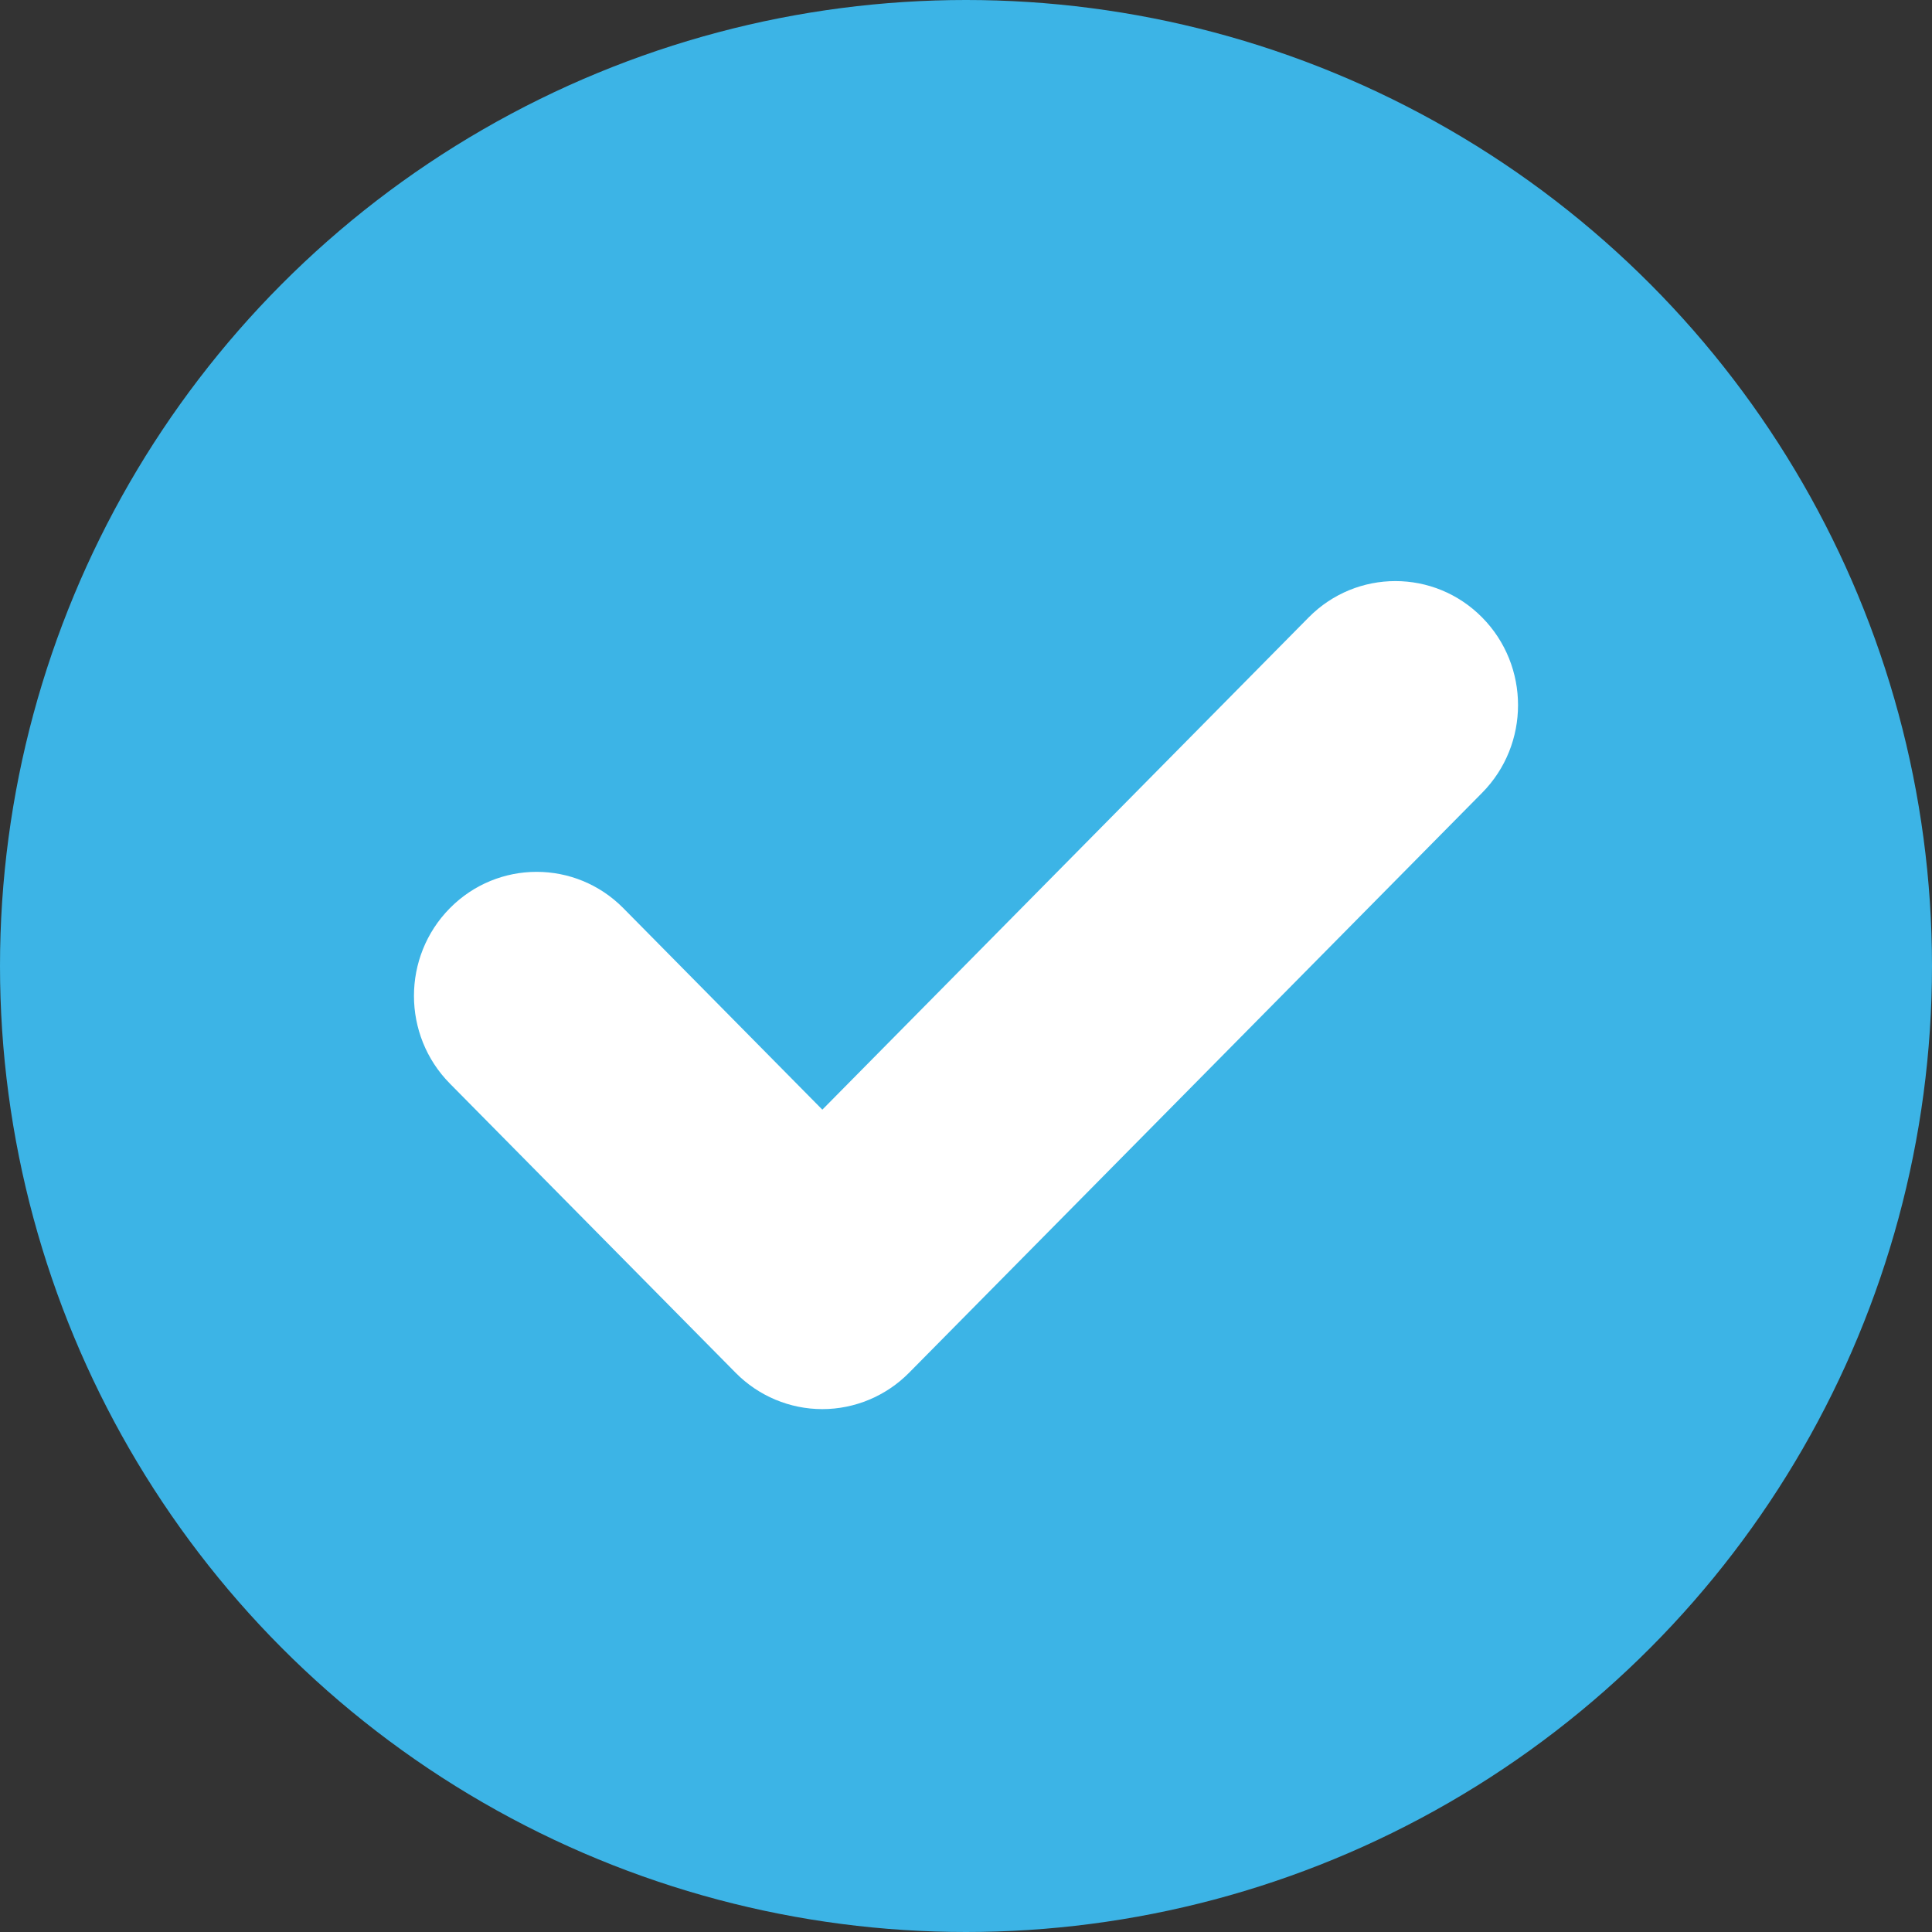
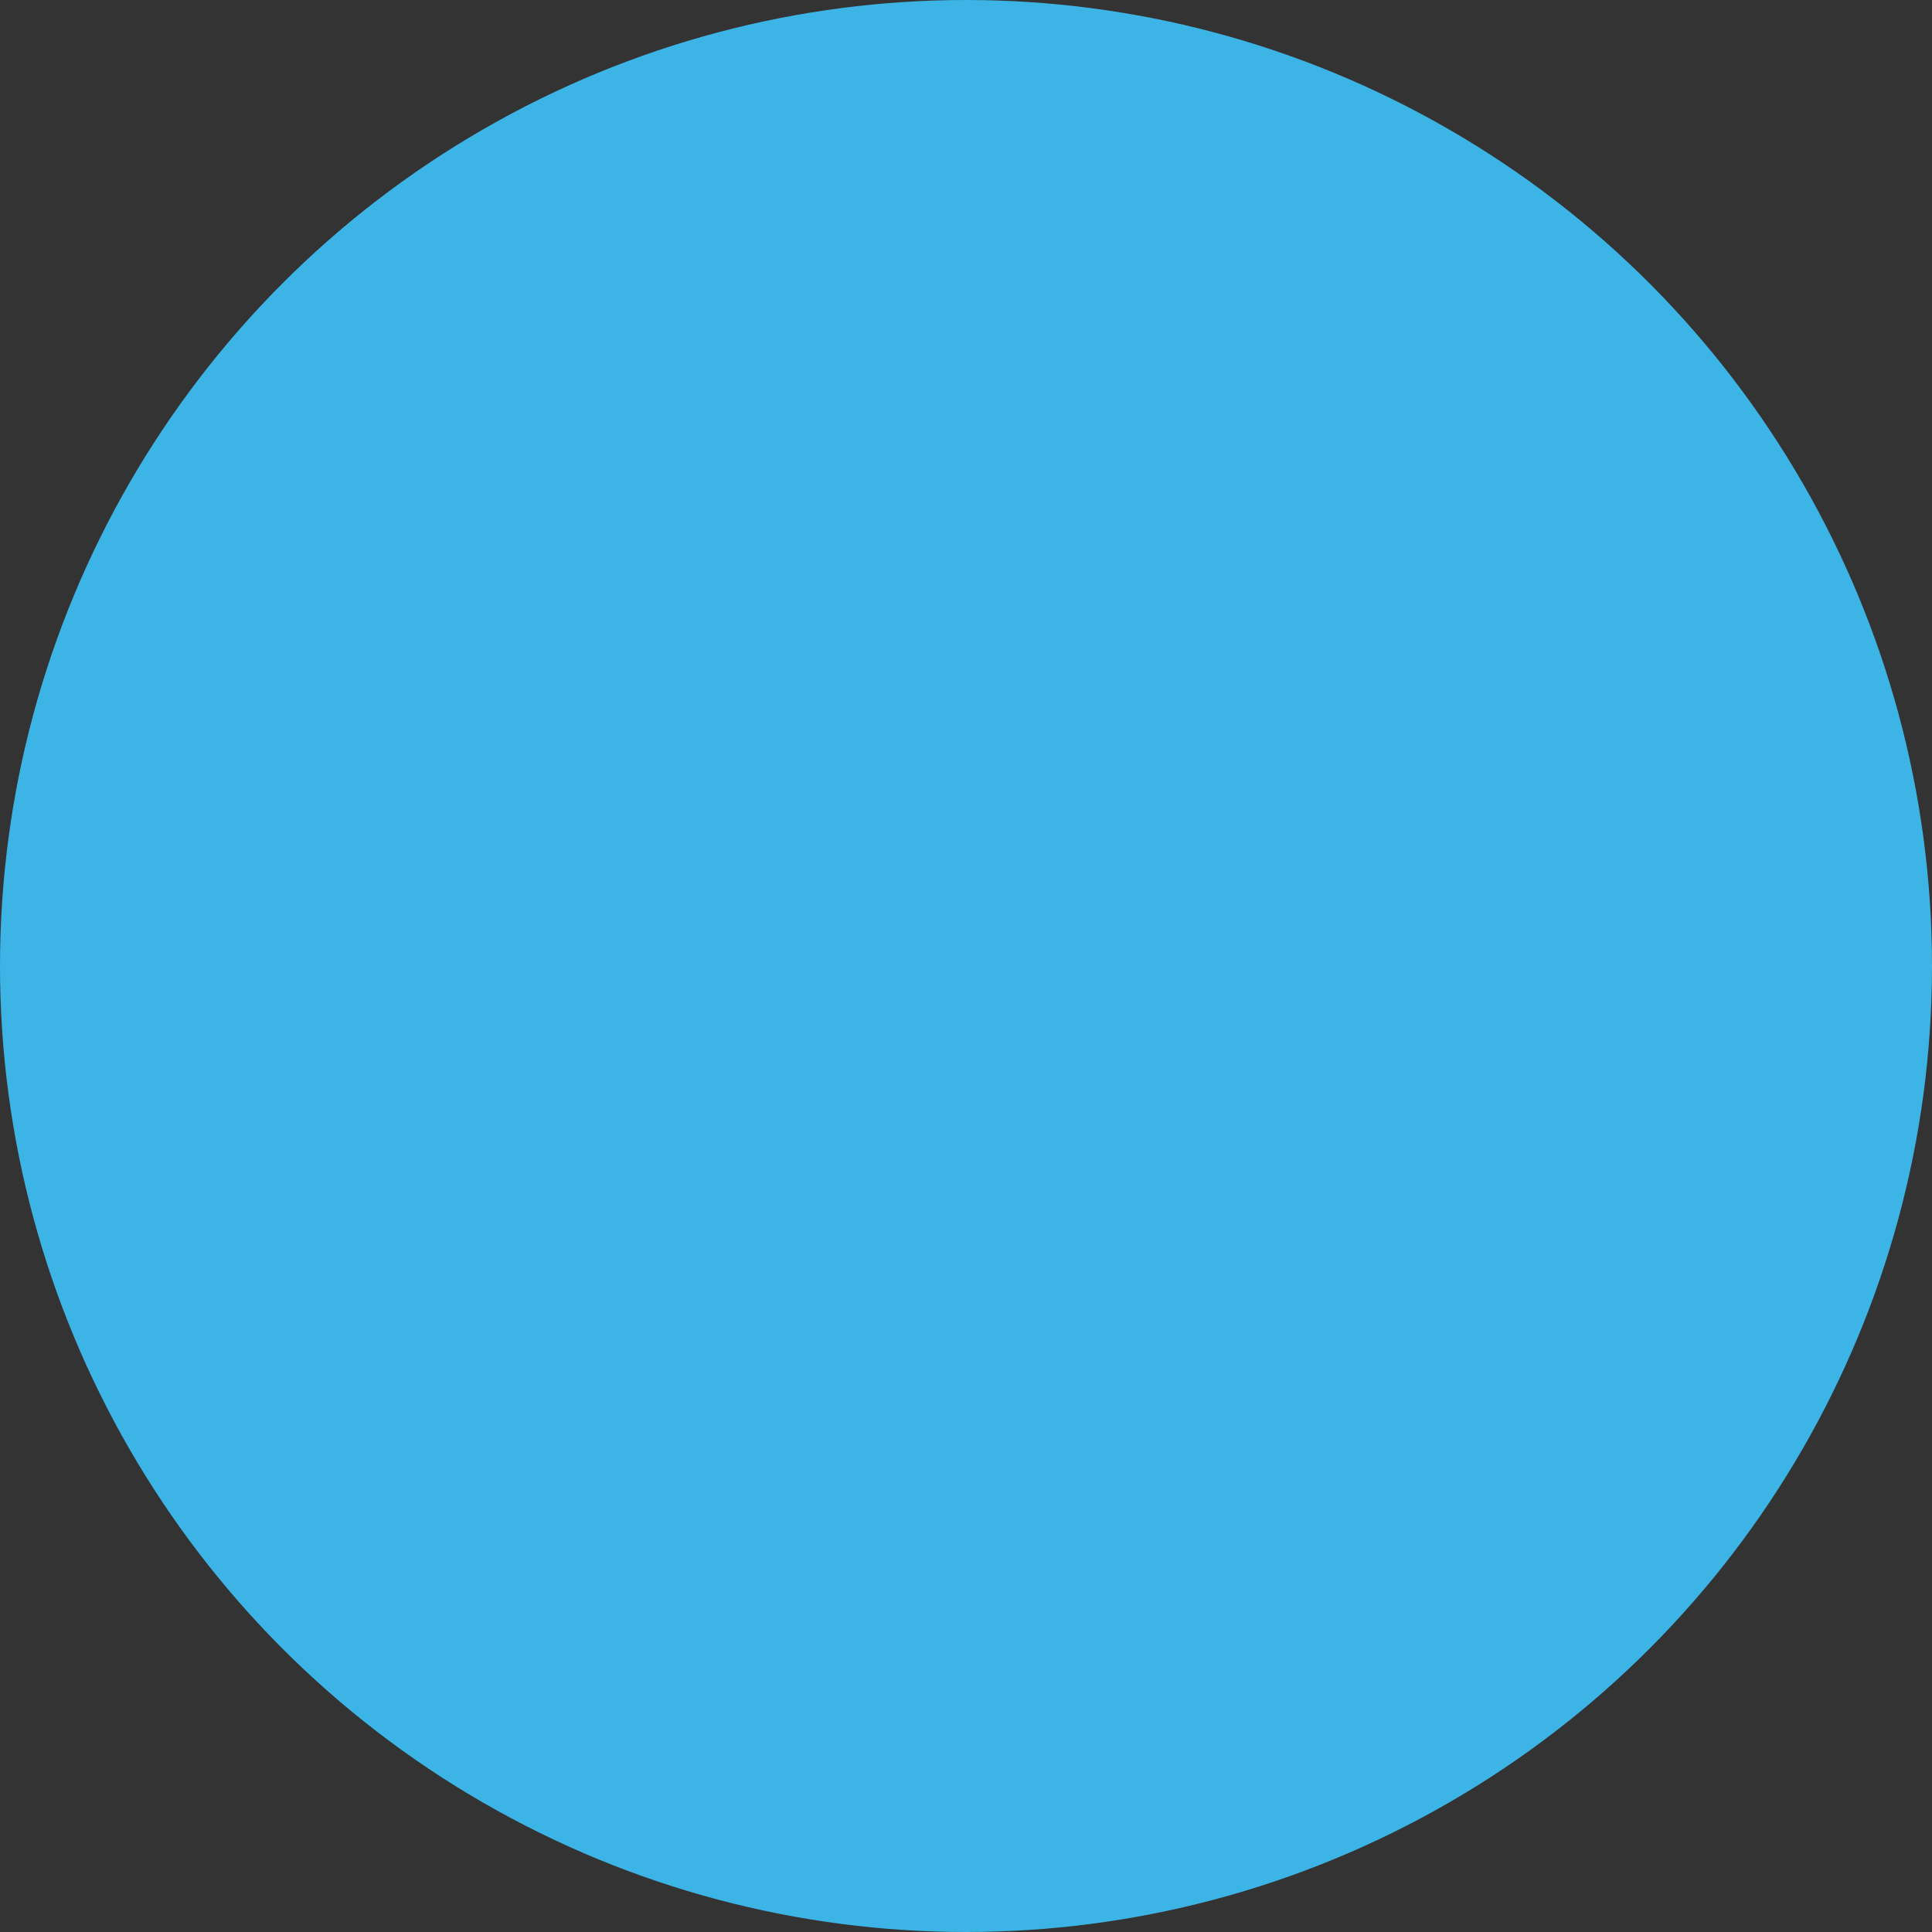
<svg xmlns="http://www.w3.org/2000/svg" width="14" height="14" viewBox="0 0 14 14" fill="none">
  <rect x="0" y="0" width="14" height="14" fill="#333333" stroke="none" />
  <circle cx="7" cy="7" r="7" fill="#3CB4E6" />
-   <path d="M5.331 9.948C5.497 10.116 5.723 10.211 5.959 10.211C6.194 10.211 6.421 10.116 6.587 9.948L10.74 5.745C11.087 5.394 11.087 4.825 10.74 4.474C10.393 4.123 9.83 4.123 9.483 4.474L5.959 8.041L4.517 6.581C4.17 6.23 3.607 6.23 3.26 6.581C2.913 6.932 2.913 7.501 3.26 7.852L5.331 9.948Z" fill="white" />
</svg>